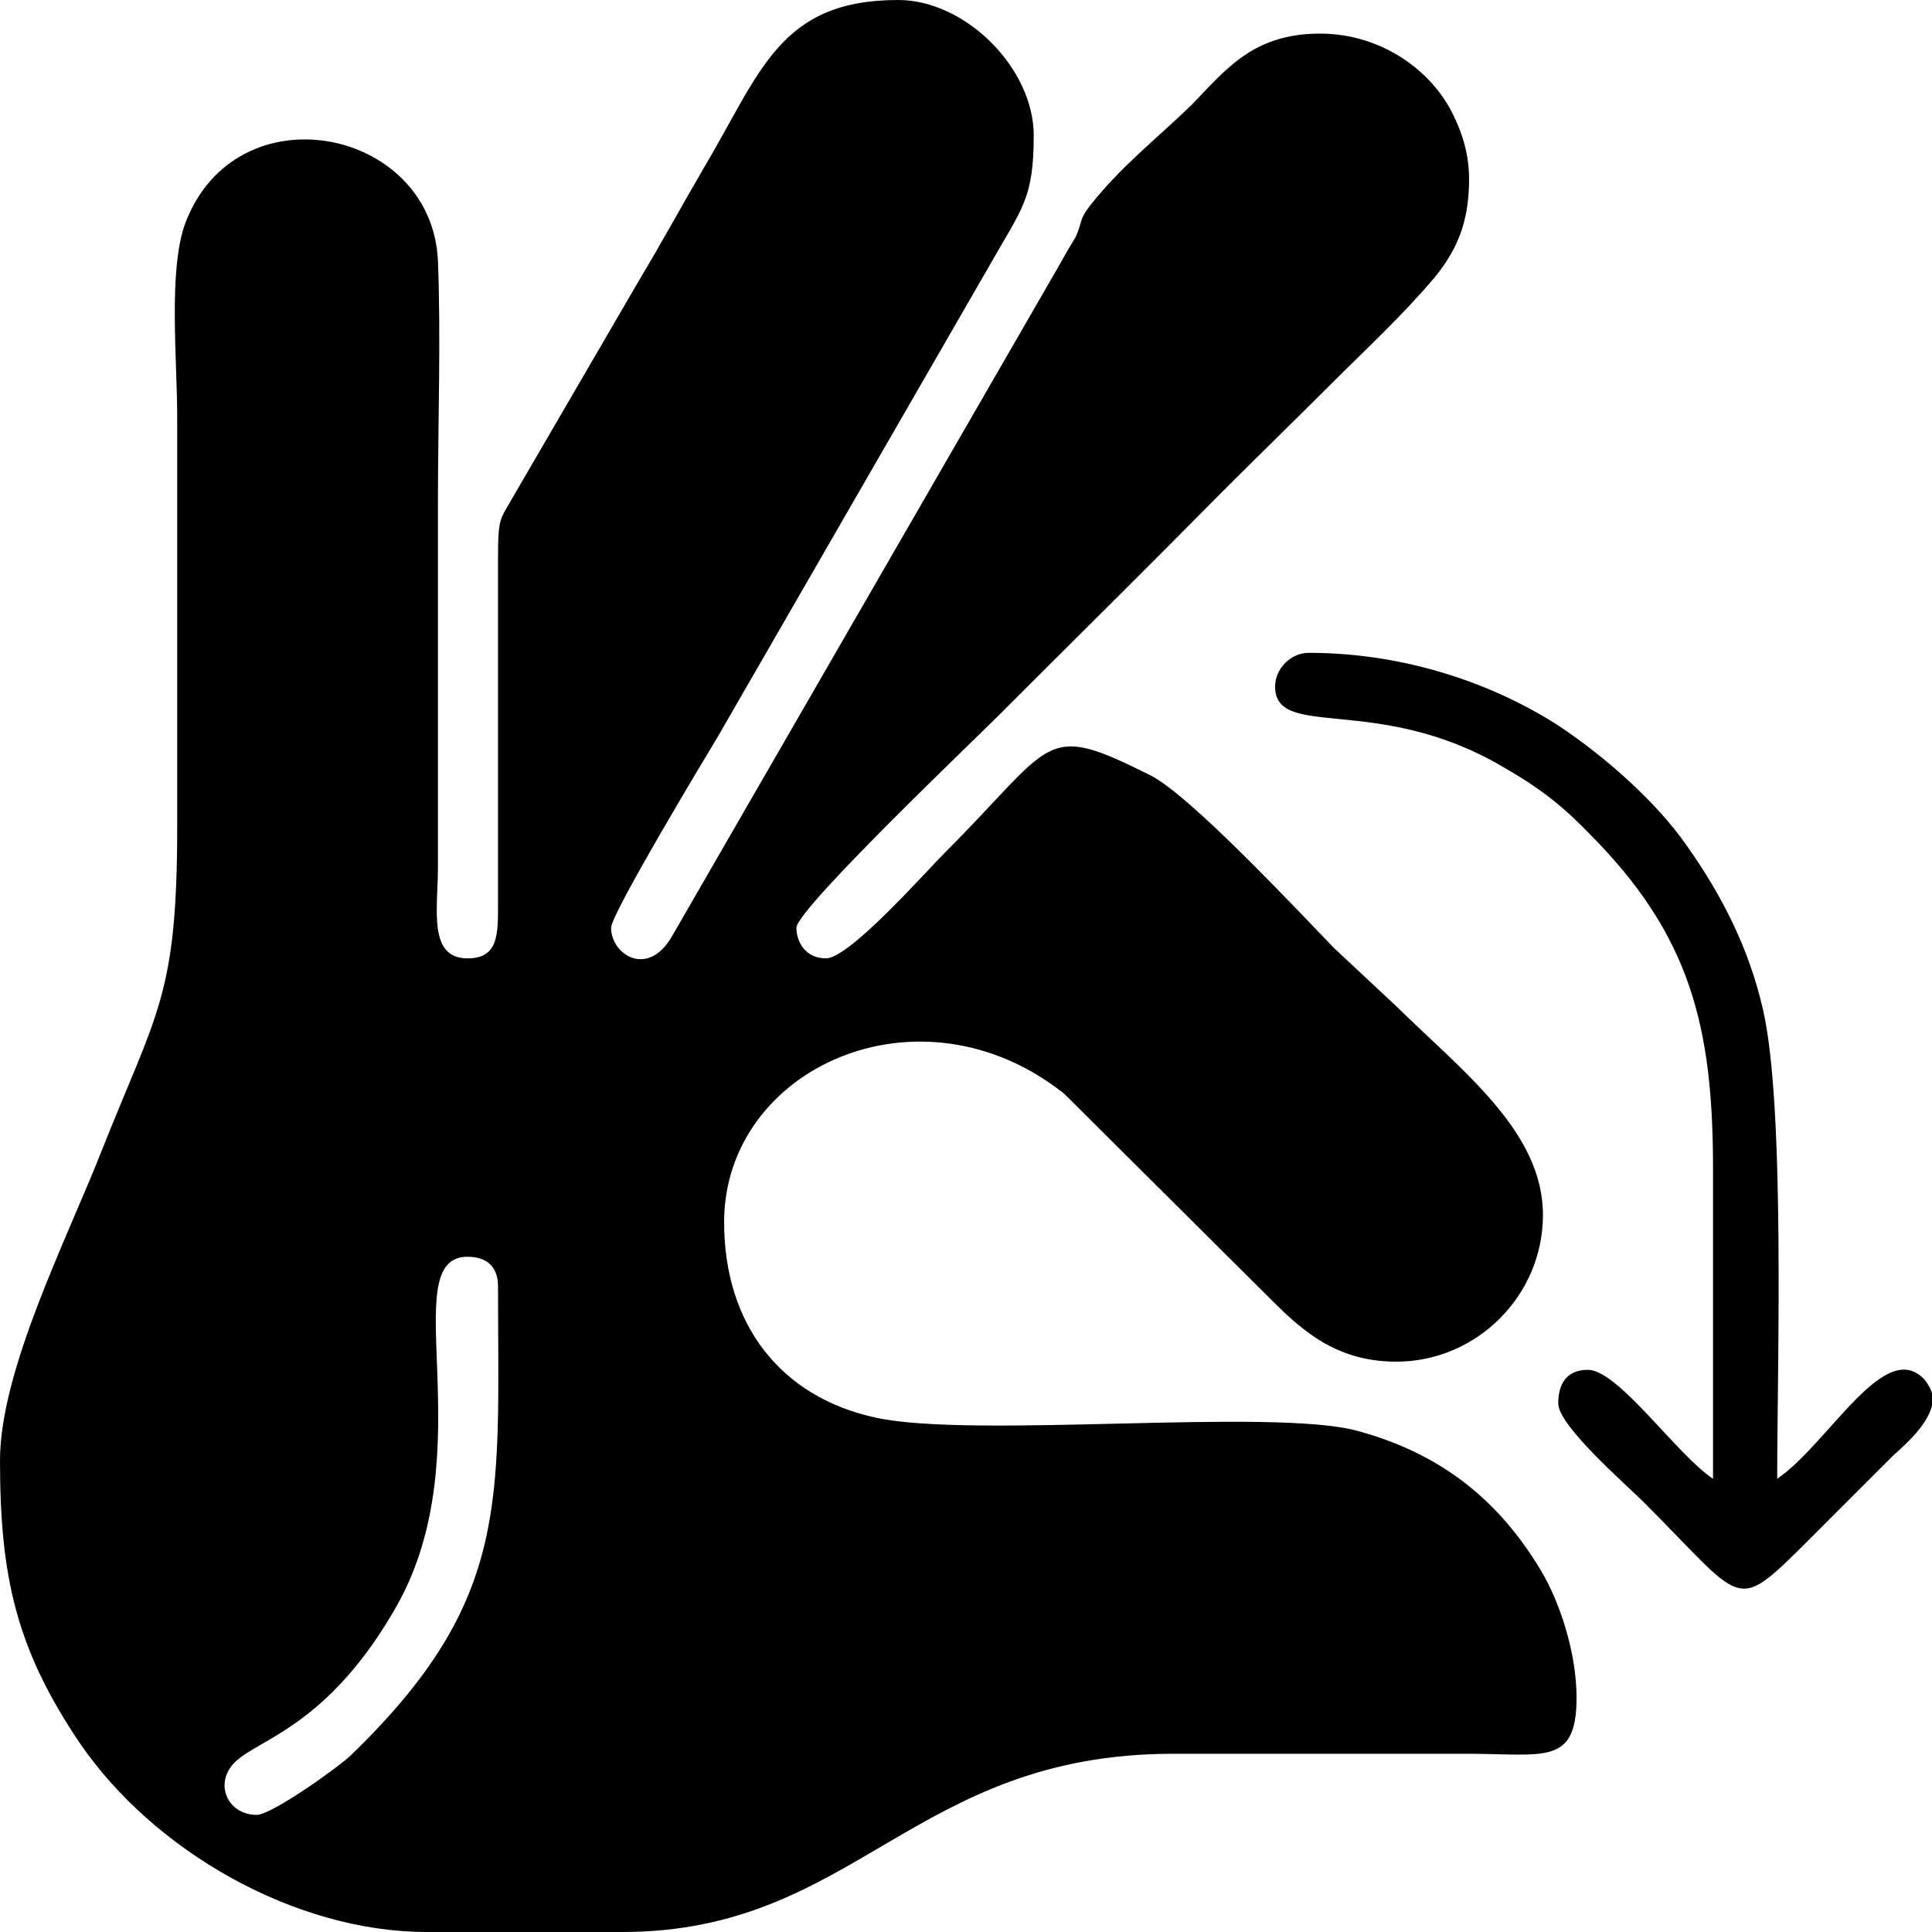
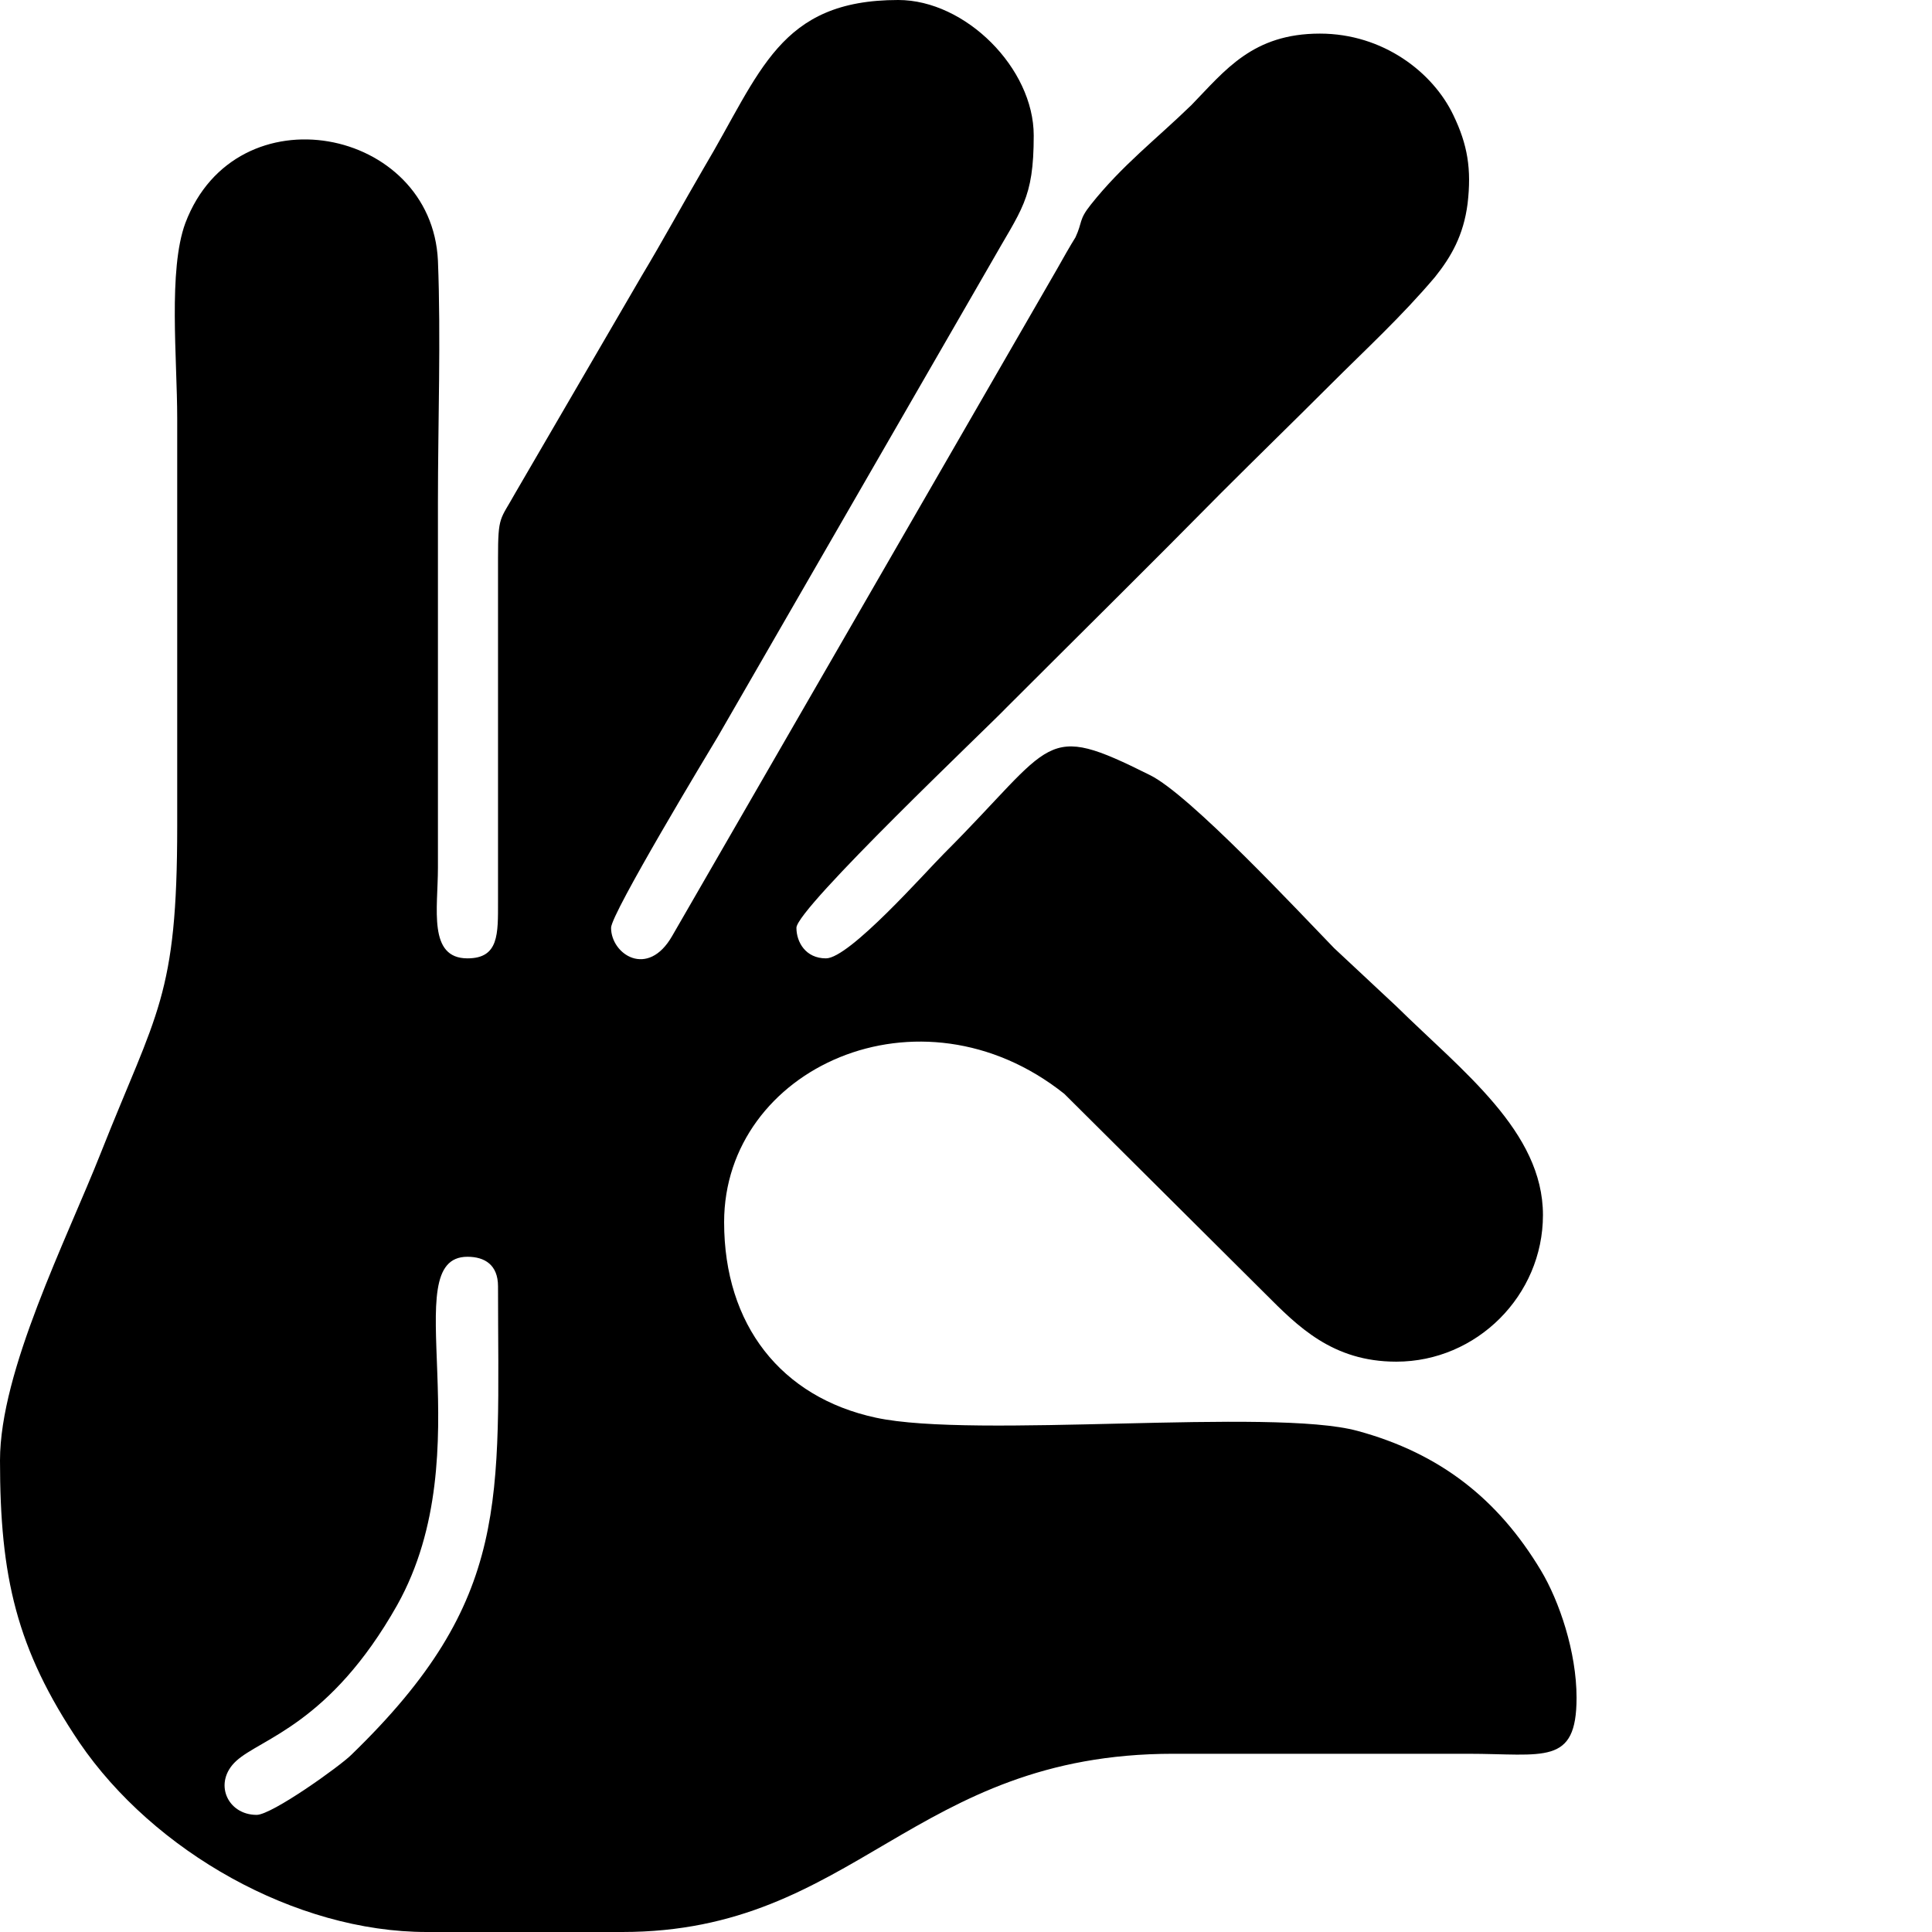
<svg xmlns="http://www.w3.org/2000/svg" xml:space="preserve" width="11.721mm" height="11.721mm" version="1.1" style="shape-rendering:geometricPrecision; text-rendering:geometricPrecision; image-rendering:optimizeQuality; fill-rule:evenodd; clip-rule:evenodd" viewBox="0 0 1897 1897">
  <defs>
    <style type="text/css">
   
    .fil0 {fill:black}
   
  </style>
  </defs>
  <g id="Слой_x0020_1">
    <g id="_2185186460368">
      <path class="fil0" d="M252 1782c-29,0 -43,-32 -20,-53 24,-22 92,-36 158,-153 85,-152 -3,-342 69,-342 17,0 30,8 30,29 0,210 14,307 -144,460 -11,11 -78,59 -93,59zm207 -841c-39,0 -29,-49 -29,-89l0 -359c0,-77 3,-162 0,-237 -6,-131 -198,-169 -248,-37 -17,46 -8,133 -8,192 0,134 0,267 0,400 0,168 -20,182 -75,321 -34,86 -99,214 -99,302 0,114 16,185 78,277 73,107 212,186 341,186l192 0c229,0 285,-175 541,-175l289 0c75,0 107,12 107,-55 0,-45 -17,-95 -35,-125 -42,-70 -99,-115 -180,-137 -84,-23 -376,8 -473,-13 -93,-20 -149,-91 -149,-192 0,-151 192,-239 334,-126l197 196c32,32 66,67 129,67 79,0 144,-65 144,-144 0,-82 -79,-141 -144,-205l-61 -57c-34,-35 -142,-151 -181,-170 -106,-53 -92,-33 -202,77 -19,19 -93,103 -116,103 -20,0 -29,-16 -29,-30 0,-19 190,-199 206,-216 71,-71 140,-139 211,-211 36,-36 70,-69 106,-105 36,-36 71,-68 104,-107 16,-20 28,-41 32,-72 4,-34 0,-58 -14,-87 -20,-42 -69,-80 -131,-80 -66,0 -93,36 -126,70 -35,34 -68,59 -99,98 -12,15 -8,17 -15,32 -5,8 -13,22 -18,31l-378 655c-24,42 -60,18 -60,-8 0,-14 96,-173 105,-188l267 -463c31,-55 43,-64 43,-127 0,-66 -67,-133 -133,-133 -117,0 -135,71 -191,165 -21,36 -40,71 -61,106l-124 213c-15,27 -17,22 -17,64l0 337c0,32 1,56 -30,56z" />
-       <path class="fil0" d="M1252 674c0,53 100,7 222,78 35,20 58,37 86,66 100,100 122,190 122,330 0,102 0,203 0,304 -36,-24 -93,-107 -123,-107 -20,0 -29,13 -29,33 0,22 67,80 84,97 96,96 89,109 152,47l91 -91c7,-7 35,-29 40,-51l0 -12c-1,-4 -4,-9 -7,-13 -39,-43 -94,62 -145,97 0,-109 8,-366 -14,-461 -14,-61 -41,-113 -75,-161 -30,-43 -80,-87 -125,-117 -60,-39 -147,-72 -246,-72 -18,0 -33,16 -33,33z" />
    </g>
  </g>
</svg>